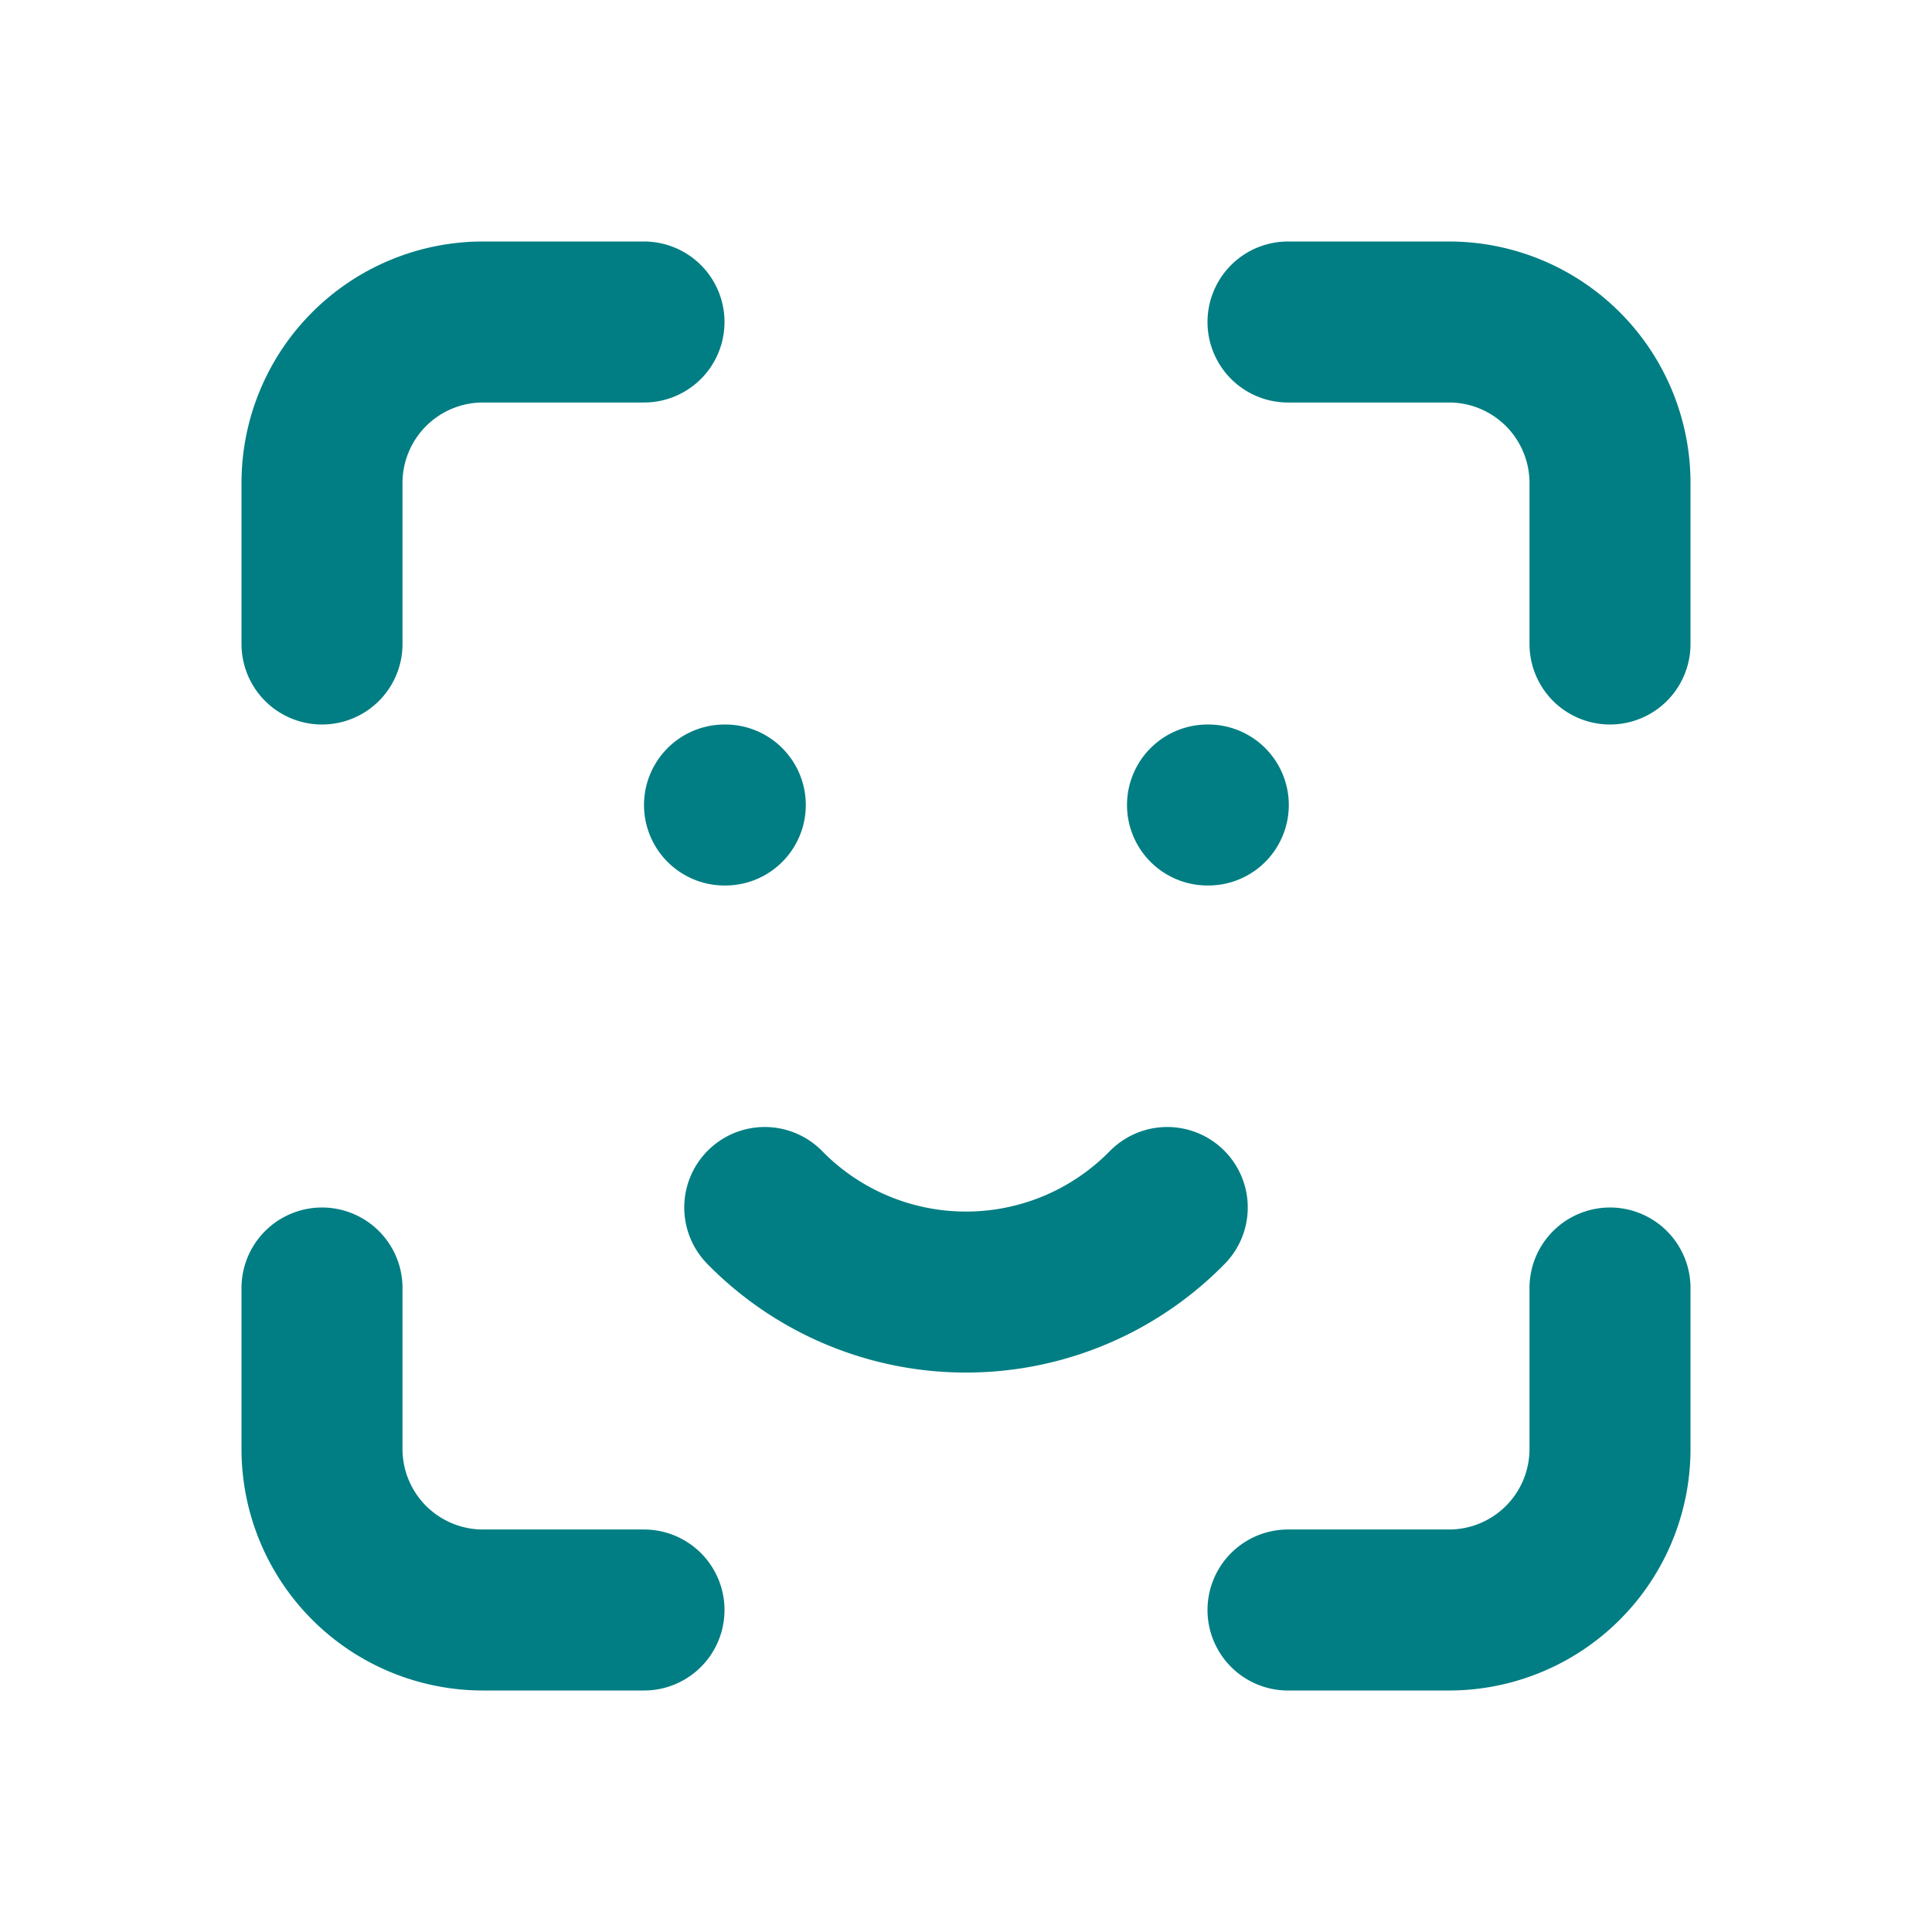
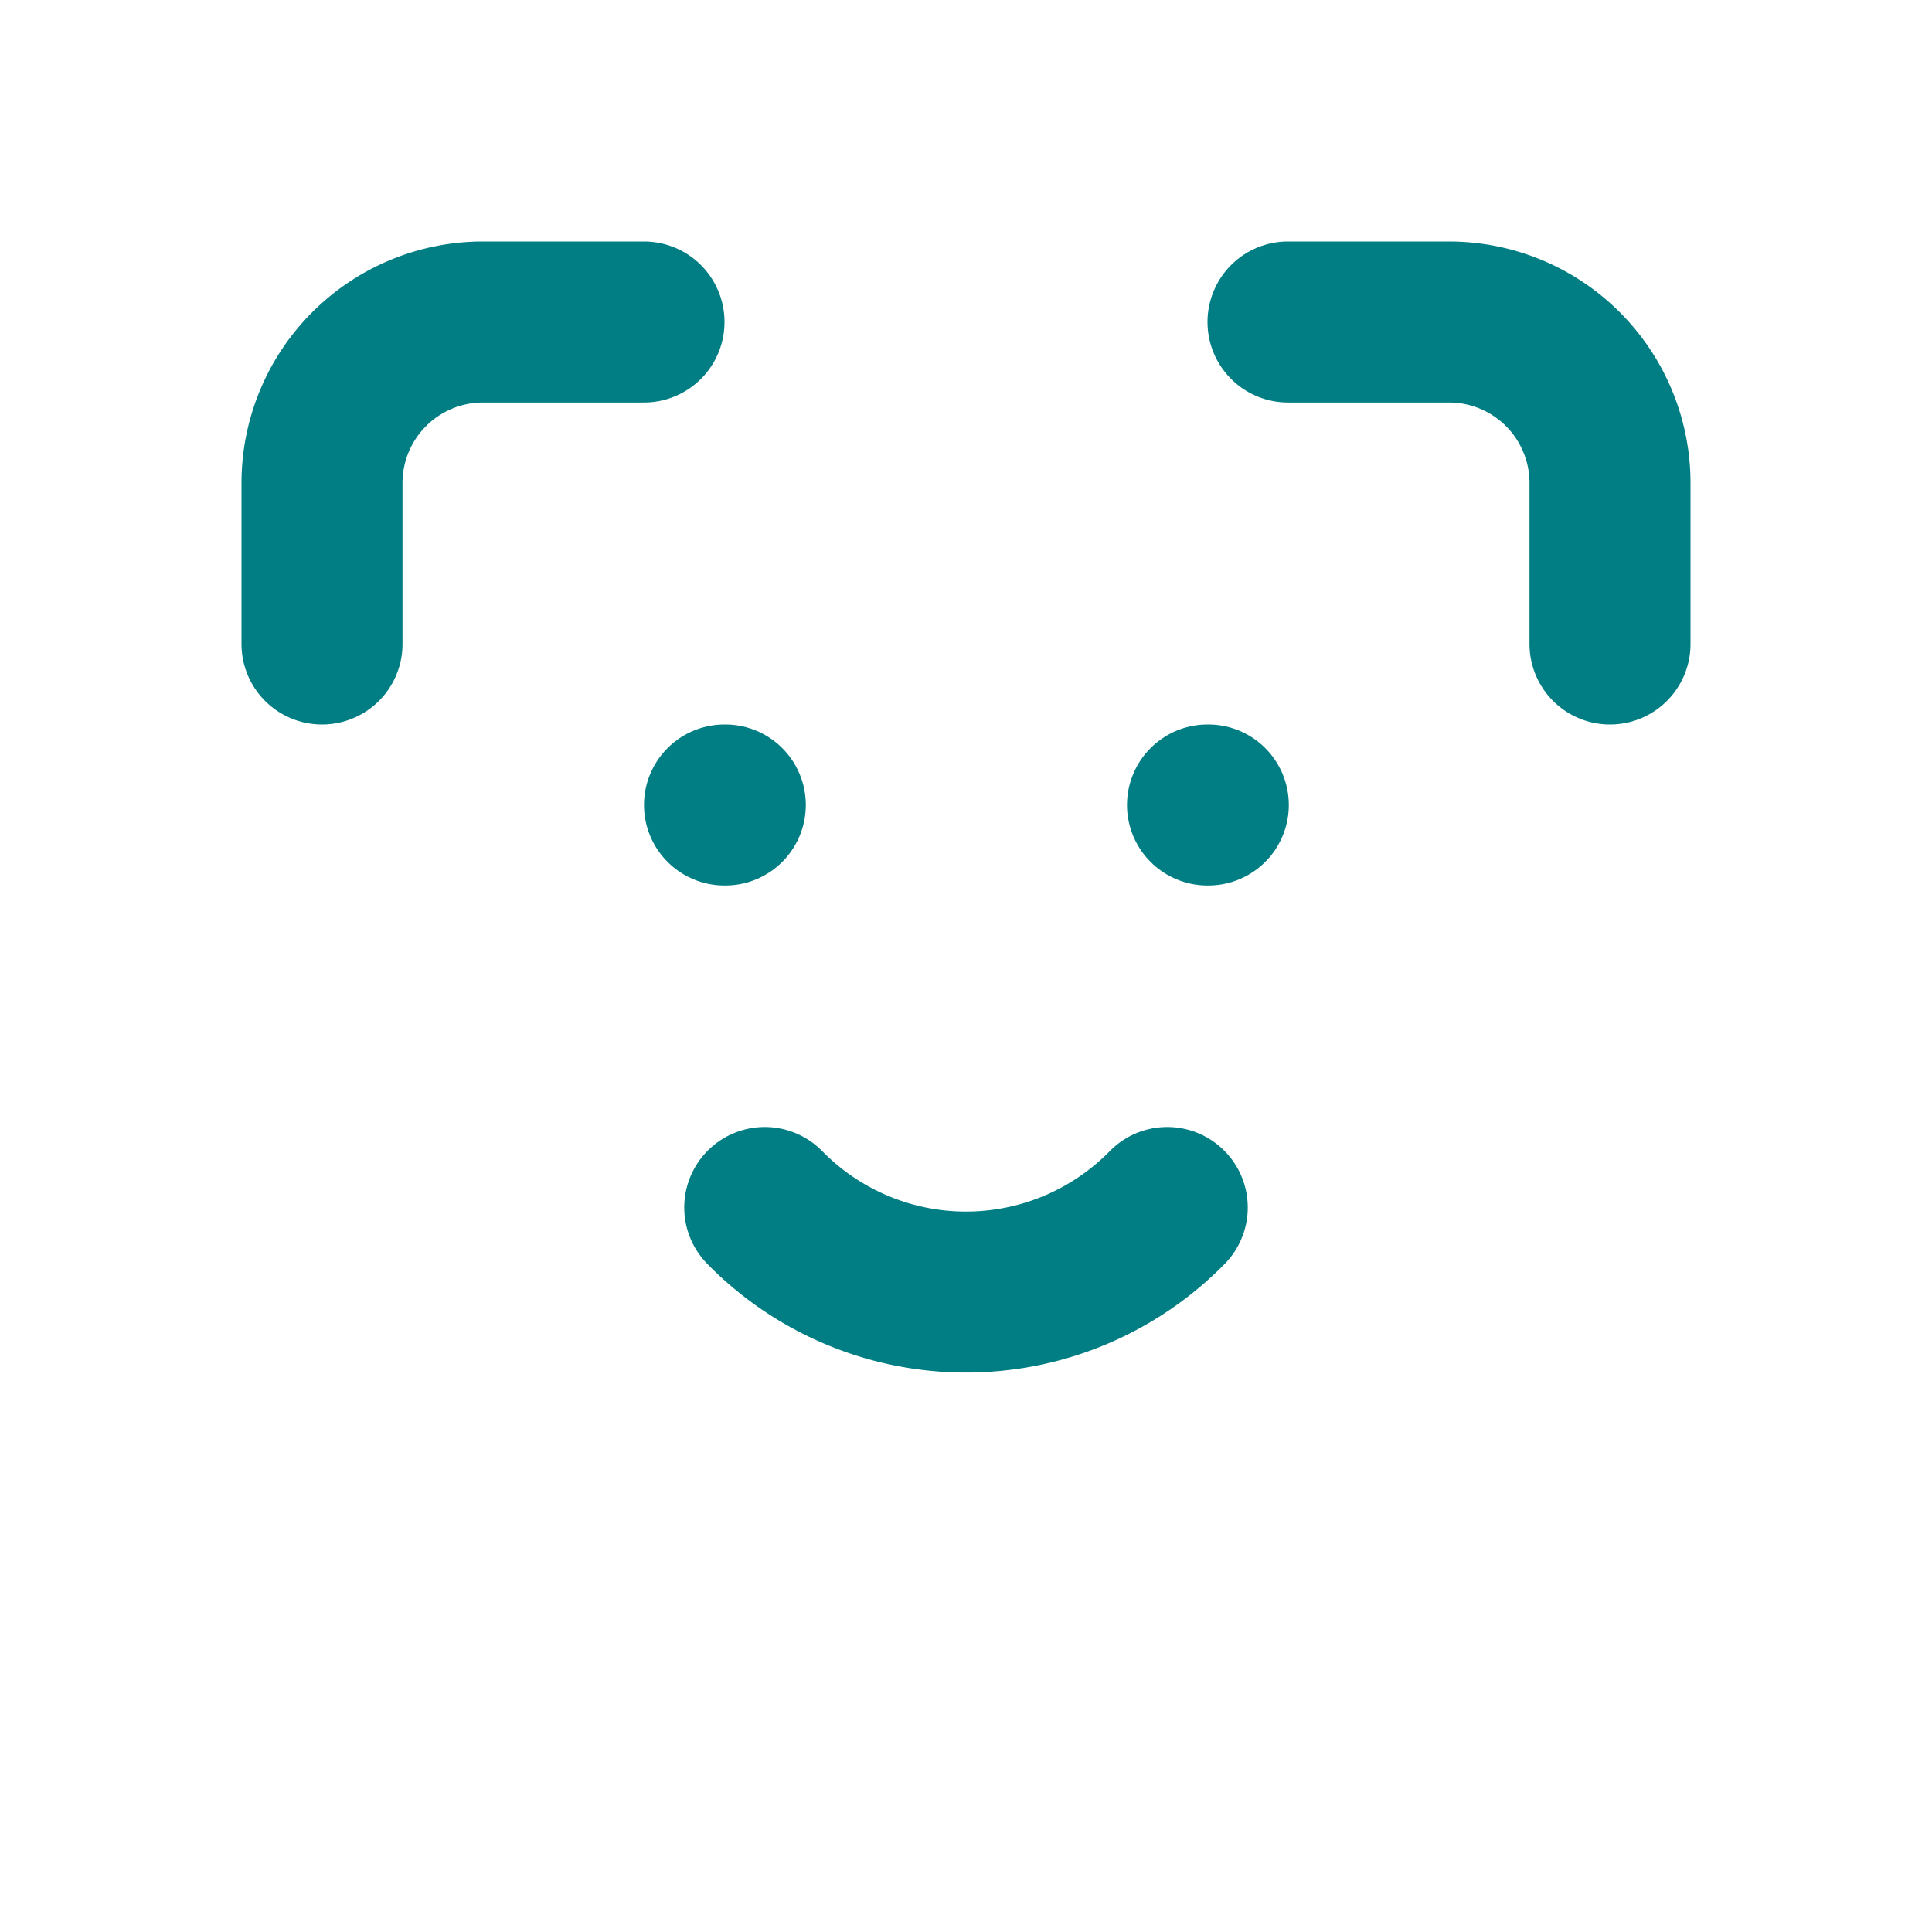
<svg xmlns="http://www.w3.org/2000/svg" id="face-id" width="24" height="24" viewBox="0 0 24 24">
-   <path id="Path_127" data-name="Path 127" d="M0,0H24V24H0Z" fill="none" />
  <path id="Path_128" data-name="Path 128" d="M4,8V6A2,2,0,0,1,6,4H8" fill="none" stroke="#007e83" stroke-linecap="round" stroke-linejoin="round" stroke-width="2" />
-   <path id="Path_129" data-name="Path 129" d="M4,16v2a2,2,0,0,0,2,2H8" fill="none" stroke="#007e83" stroke-linecap="round" stroke-linejoin="round" stroke-width="2" />
  <path id="Path_130" data-name="Path 130" d="M16,4h2a2,2,0,0,1,2,2V8" fill="none" stroke="#007e83" stroke-linecap="round" stroke-linejoin="round" stroke-width="2" />
-   <path id="Path_131" data-name="Path 131" d="M16,20h2a2,2,0,0,0,2-2V16" fill="none" stroke="#007e83" stroke-linecap="round" stroke-linejoin="round" stroke-width="2" />
  <line id="Line_46" data-name="Line 46" x2="0.01" transform="translate(9 10)" fill="none" stroke="#007e83" stroke-linecap="round" stroke-linejoin="round" stroke-width="2" />
  <line id="Line_47" data-name="Line 47" x2="0.01" transform="translate(15 10)" fill="none" stroke="#007e83" stroke-linecap="round" stroke-linejoin="round" stroke-width="2" />
  <path id="Path_132" data-name="Path 132" d="M9.5,15a3.5,3.5,0,0,0,5,0" fill="none" stroke="#007e83" stroke-linecap="round" stroke-linejoin="round" stroke-width="2" />
</svg>